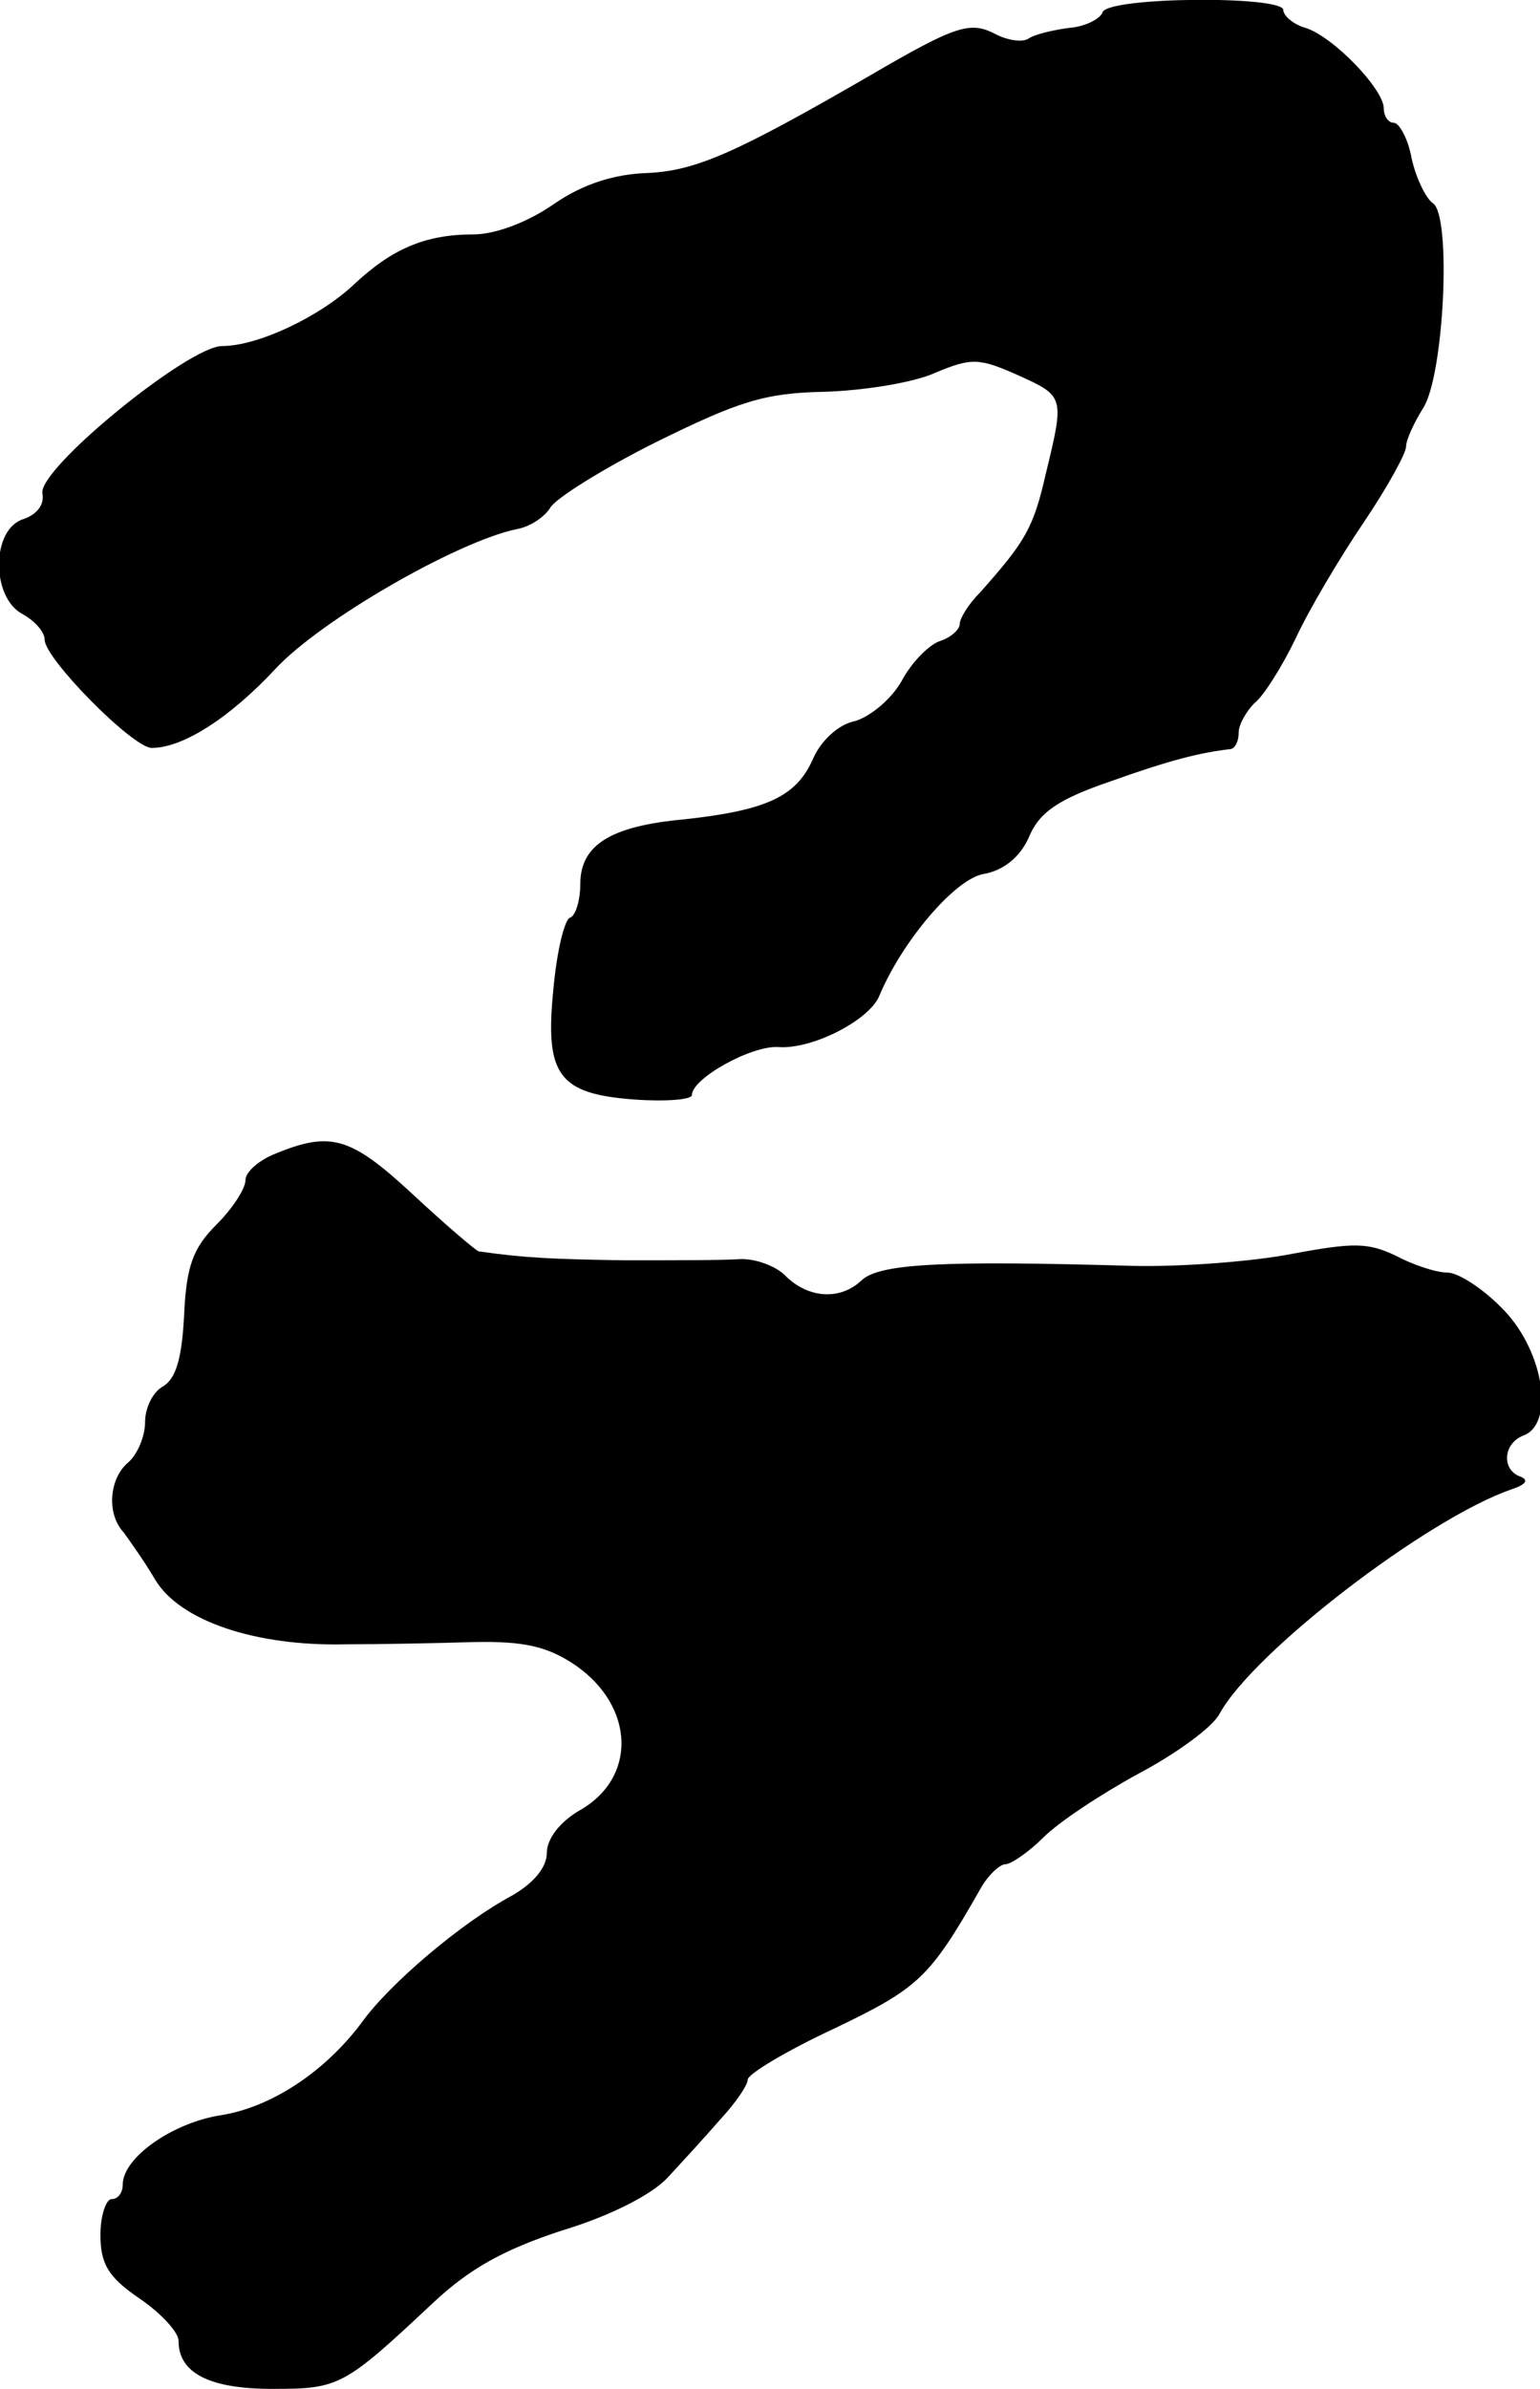
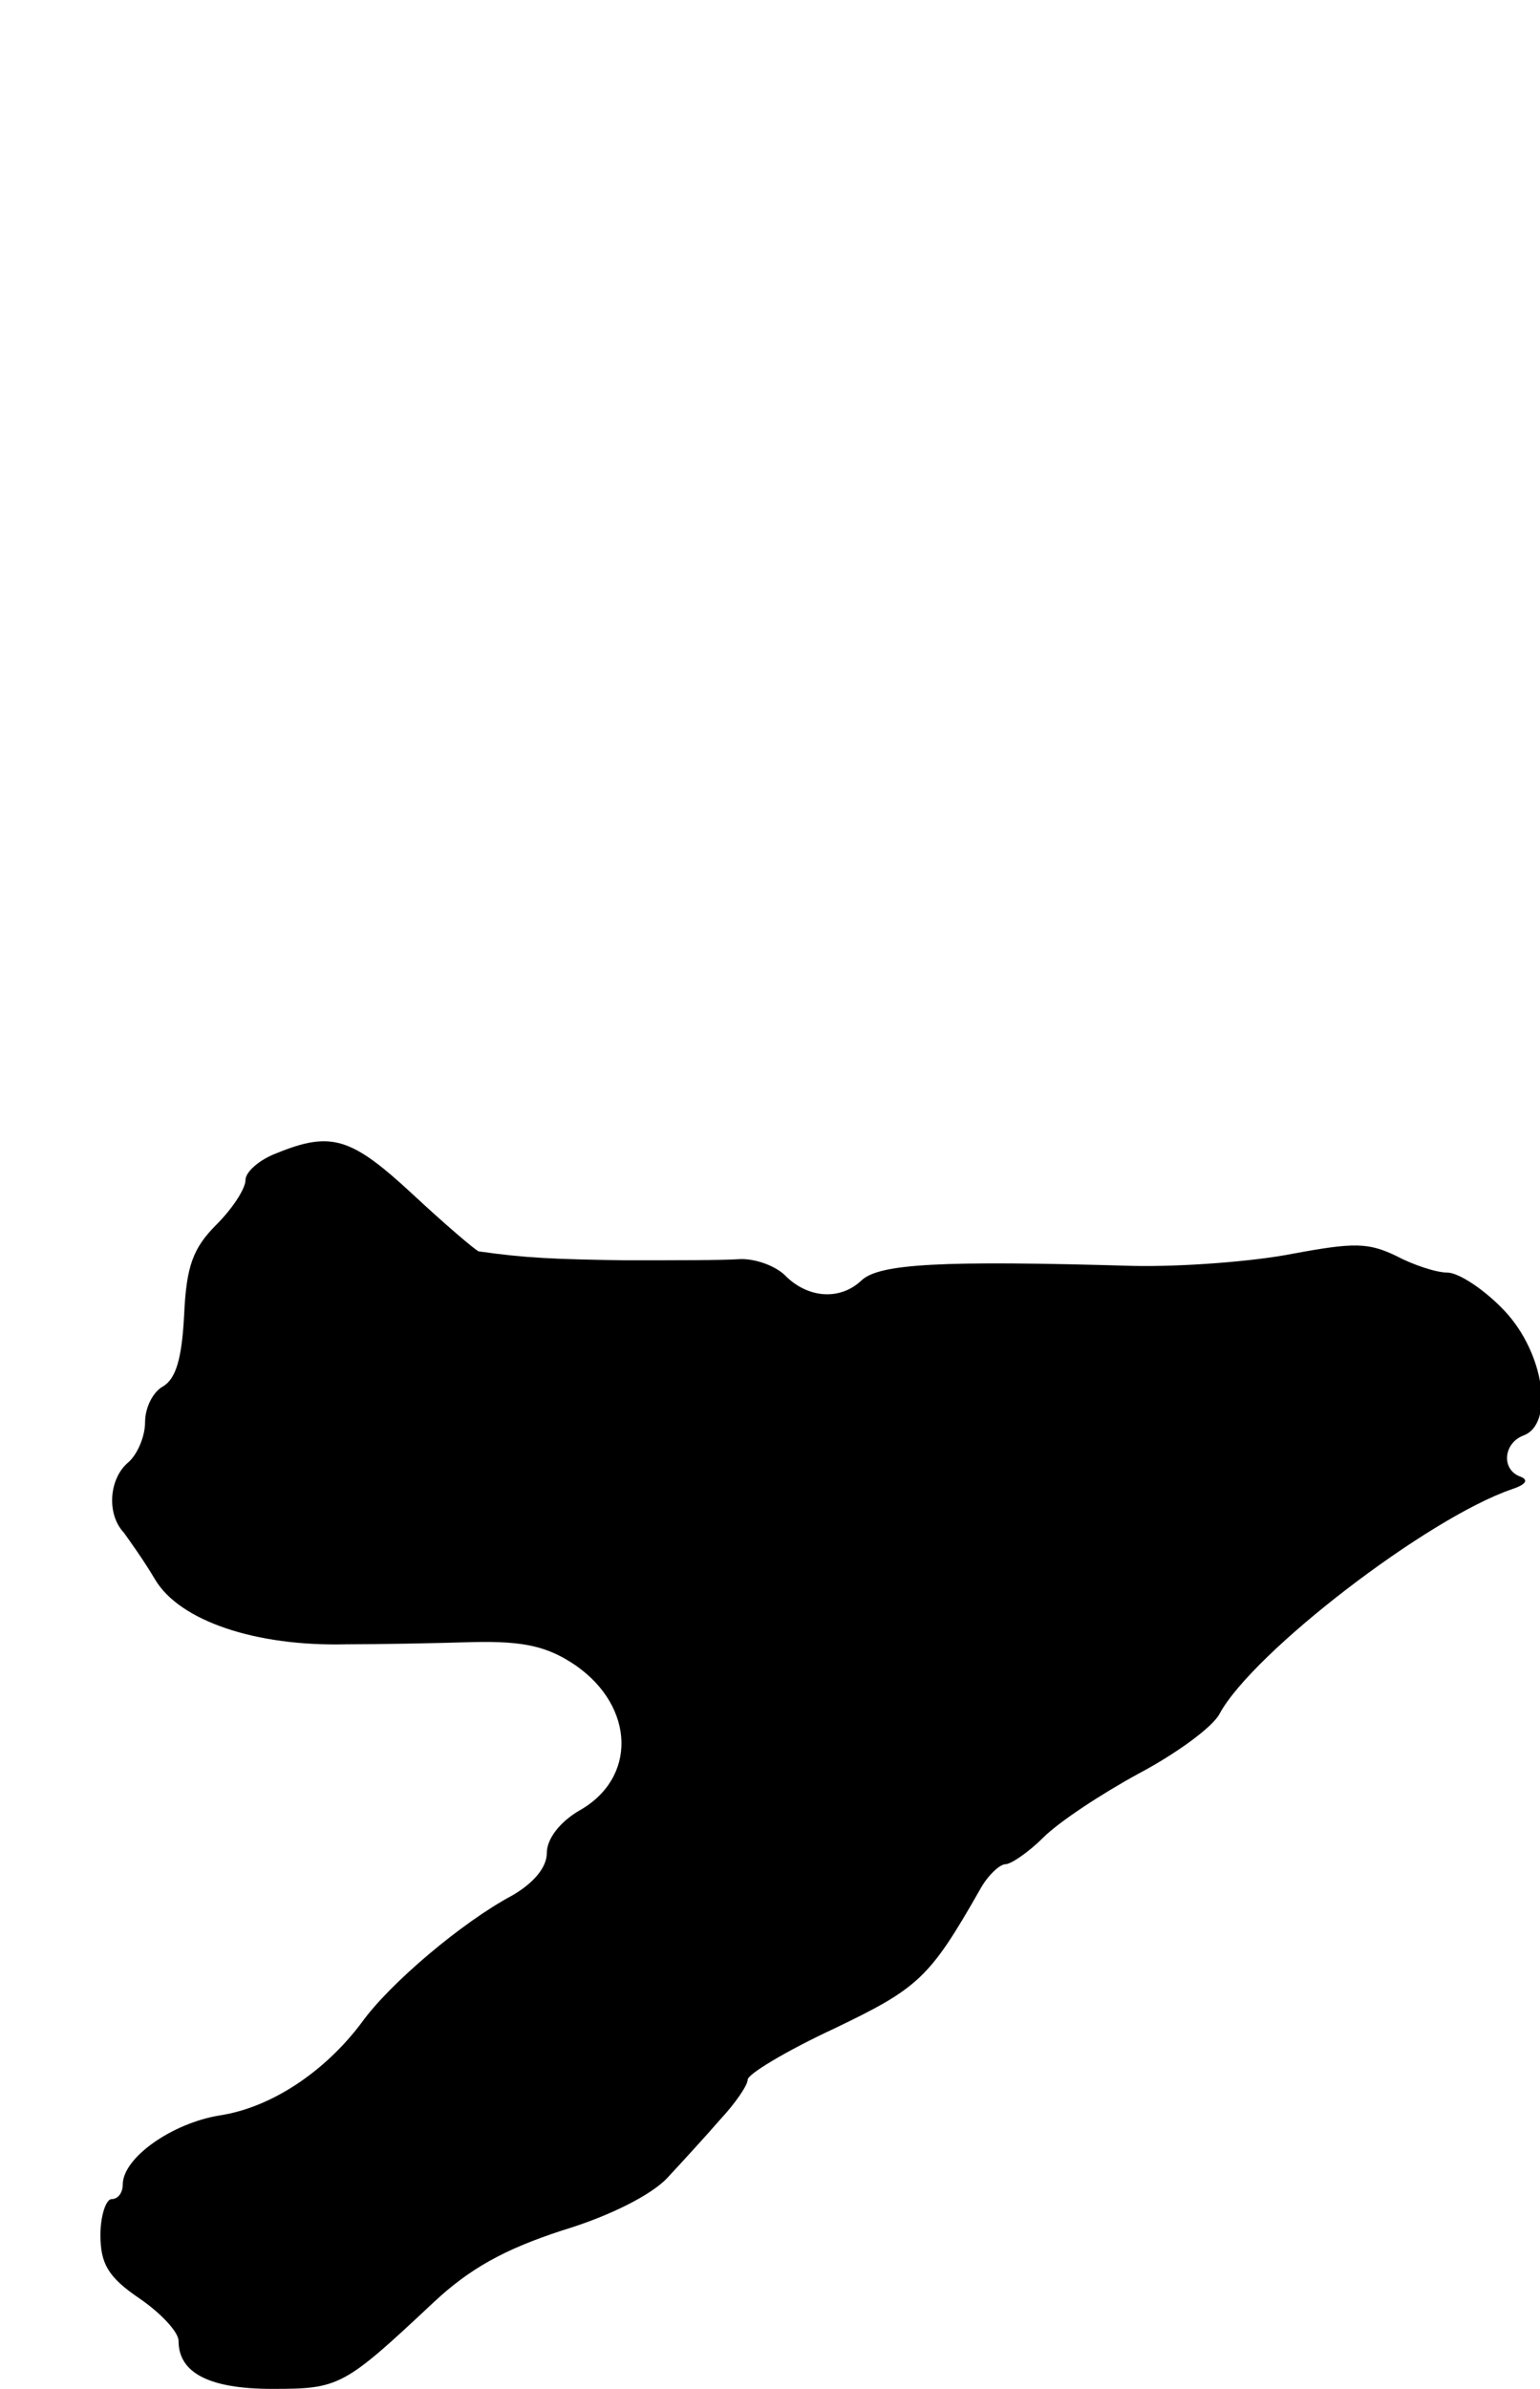
<svg xmlns="http://www.w3.org/2000/svg" version="1.0" width="138pt" height="214pt" viewBox="0 0 138 214" preserveAspectRatio="xMidYMid meet">
  <g transform="translate(0,214) scale(0.1,-0.1)" fill="#000000" stroke="none">
-     <path d="M988 2129 c-2 -6 -16 -13 -30 -14 -15 -2 -32 -6 -37 -10 -6 -3 -19 -1 -30 5 -22 11 -35 7 -112 -38 -121 -70 -156 -85 -199 -87 -30 -1 -58 -10 -84 -28 -23 -16 -52 -27 -72 -27 -43 0 -73 -13 -107 -45 -31 -29 -86 -55 -118 -55 -30 0 -165 -110 -161 -132 2 -10 -5 -19 -17 -23 -29 -9 -29 -70 -1 -85 11 -6 20 -16 20 -23 0 -17 79 -97 96 -97 28 0 70 27 111 71 41 44 163 114 216 125 12 2 25 11 30 19 4 8 47 35 95 59 73 36 97 44 150 45 35 1 80 8 100 17 33 14 40 13 74 -2 42 -19 42 -19 25 -89 -11 -48 -18 -60 -59 -106 -10 -10 -18 -23 -18 -28 0 -5 -8 -12 -17 -15 -10 -3 -26 -19 -35 -36 -9 -16 -28 -32 -42 -36 -15 -3 -31 -18 -38 -35 -15 -33 -42 -45 -115 -53 -66 -6 -93 -23 -93 -58 0 -14 -4 -28 -9 -30 -5 -1 -12 -30 -15 -63 -8 -78 4 -95 73 -100 28 -2 51 0 51 4 0 15 54 45 78 43 30 -2 81 24 90 46 20 48 67 104 93 109 18 3 33 15 41 33 9 22 26 34 73 50 53 19 81 26 108 29 4 1 7 7 7 15 0 7 7 19 14 26 8 6 25 33 37 58 12 26 40 73 61 104 21 31 38 62 38 68 0 6 7 21 15 34 19 28 26 173 9 184 -6 4 -15 22 -19 40 -3 17 -11 32 -16 32 -5 0 -9 6 -9 13 0 17 -45 64 -70 72 -11 3 -20 11 -20 16 0 13 -157 12 -162 -2z" />
    <path d="M248 1107 c-16 -6 -28 -17 -28 -24 0 -8 -12 -26 -26 -40 -21 -21 -27 -37 -29 -81 -2 -38 -7 -57 -19 -64 -9 -5 -16 -19 -16 -32 0 -13 -7 -29 -15 -36 -17 -14 -20 -46 -4 -63 5 -7 18 -25 28 -42 22 -37 90 -60 171 -58 30 0 82 1 114 2 46 1 67 -4 92 -21 53 -37 55 -101 3 -130 -17 -10 -29 -25 -29 -38 0 -13 -12 -27 -31 -38 -45 -24 -110 -79 -135 -114 -33 -44 -81 -76 -127 -83 -43 -7 -87 -38 -87 -62 0 -7 -4 -13 -10 -13 -5 0 -10 -15 -10 -32 0 -26 7 -38 35 -57 19 -13 35 -30 35 -38 0 -29 28 -43 84 -43 60 0 64 2 144 77 33 31 64 48 116 65 43 13 80 32 94 47 13 14 35 38 48 53 13 14 24 30 24 35 0 5 35 26 78 46 75 36 85 45 130 124 7 13 18 23 23 23 5 0 21 11 34 24 14 14 52 39 85 57 34 18 67 42 73 54 30 55 186 175 262 201 12 4 15 8 8 11 -18 6 -16 30 2 37 28 10 19 74 -17 112 -18 19 -41 34 -51 34 -10 0 -31 7 -46 15 -25 12 -38 12 -92 2 -35 -7 -100 -12 -144 -11 -172 5 -227 2 -243 -13 -19 -18 -47 -16 -67 3 -9 10 -29 17 -43 16 -15 -1 -61 -1 -102 -1 -64 1 -89 2 -131 8 -3 1 -30 24 -59 51 -55 51 -73 57 -122 37z" />
  </g>
</svg>